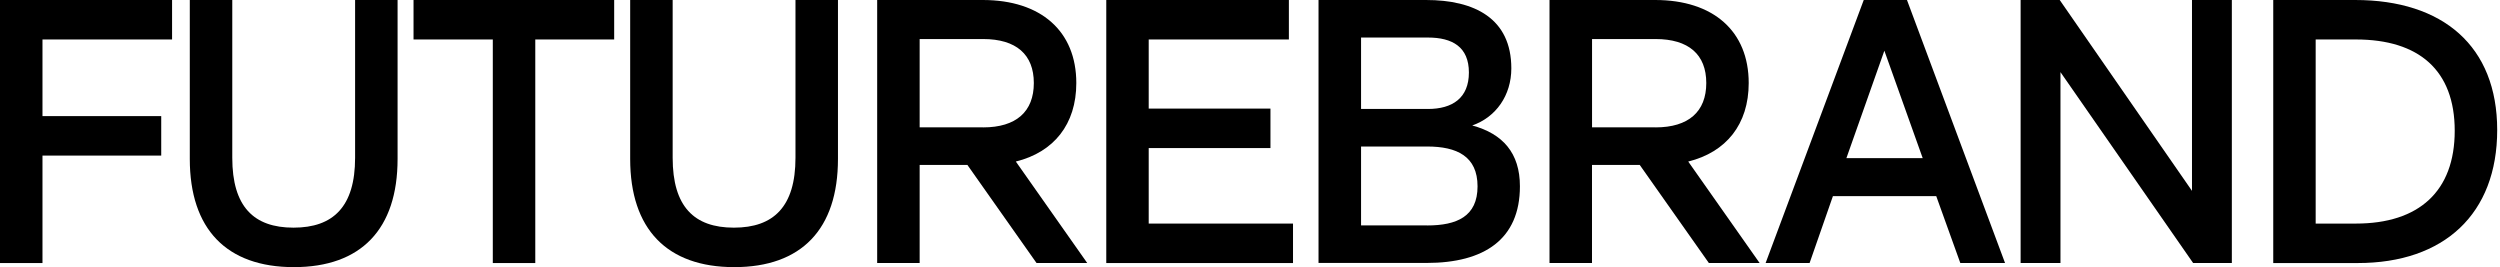
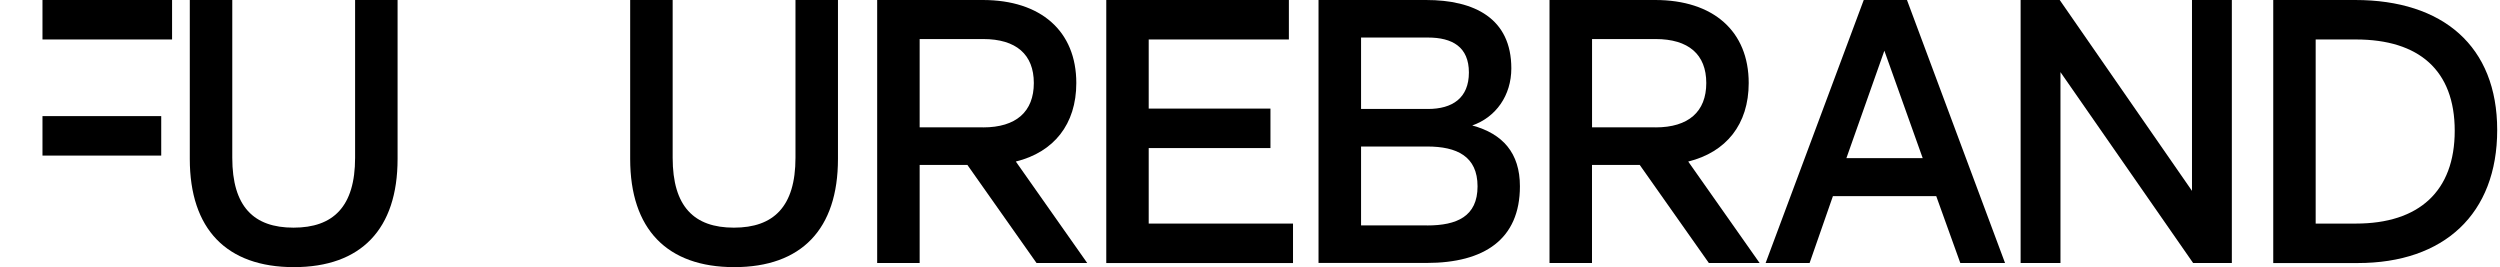
<svg xmlns="http://www.w3.org/2000/svg" width="861" height="92" viewBox="0 0 861 92" fill="none">
  <g clip-path="url(#clip0_2161_4792)">
-     <path d="M0 0H59.262V13.595H14.63V39.989H55.526V53.583H14.63V90.594H0V0Z" fill="black" />
+     <path d="M0 0H59.262V13.595H14.63V39.989H55.526V53.583H14.63V90.594V0Z" fill="black" />
    <path d="M65.365 54.73V0H79.996V54.342C79.996 71.155 87.376 78.405 101.081 78.405C114.787 78.405 122.296 71.155 122.296 54.342V0H136.927V54.73C136.927 78.923 124.368 92 101.211 92C78.054 92 65.365 78.923 65.365 54.73Z" fill="black" />
-     <path d="M169.72 13.595H142.42V0H211.522V13.595H184.351V90.594H169.72V13.595Z" fill="black" />
    <path d="M217.033 54.73V0H231.664V54.342C231.664 71.155 239.044 78.405 252.749 78.405C266.455 78.405 273.964 71.155 273.964 54.342V0H288.595V54.73C288.595 78.923 276.036 92 252.879 92C229.722 92 217.033 78.923 217.033 54.73Z" fill="black" />
    <path d="M302.098 0H338.461C358.511 0 370.681 10.746 370.681 28.595C370.681 42.837 362.913 52.4 349.855 55.636L374.436 90.576H356.976L333.171 56.802H316.728V90.576H302.098V0ZM338.591 43.873C349.984 43.873 356.051 38.435 356.051 28.595C356.051 18.755 349.966 13.447 338.591 13.447H316.728V43.854H338.591V43.873Z" fill="black" />
    <path d="M381.002 0H443.889V13.595H395.614V37.399H437.545V50.994H395.614V77H445.313V90.594H381.002V0Z" fill="black" />
    <path d="M454.118 0H491.129C507.831 0 520.501 6.344 520.501 23.546C520.501 32.868 515.193 40.377 507.036 43.207C517.523 46.056 523.46 52.659 523.46 64.163C523.46 82.419 511.16 90.557 491.369 90.557H454.1V0H454.118ZM491.776 37.529C500.192 37.529 505.889 33.774 505.889 24.97C505.889 16.166 500.192 12.929 491.776 12.929H468.749V37.51H491.776V37.529ZM491.517 77.647C501.746 77.647 508.867 74.54 508.867 64.182C508.867 53.824 501.746 50.458 491.517 50.458H468.749V77.629H491.517V77.647Z" fill="black" />
    <path d="M533.671 0H570.034C590.084 0 602.255 10.746 602.255 28.595C602.255 42.837 594.486 52.4 581.428 55.636L606.009 90.576H588.531L564.726 56.802H548.283V90.576H533.652V0H533.671ZM570.164 43.873C581.557 43.873 587.643 38.435 587.643 28.595C587.643 18.755 581.557 13.447 570.164 13.447H548.301V43.854H570.164V43.873Z" fill="black" />
    <path d="M641.873 0H656.762L690.536 90.576H675.129L666.842 67.548H631.256L623.228 90.576H608.08L641.873 0ZM662.181 54.471L648.975 17.46L635.898 54.471H662.163H662.181Z" fill="black" />
    <path d="M695.9 0H709.366L754.922 65.735V0H768.646V90.576H755.31L709.625 24.84V90.576H695.9V0Z" fill="black" />
    <path d="M782.906 0H811.113C841.391 0 860.035 15.925 860.035 44.779C860.035 73.633 841.78 90.594 812.019 90.594H782.906V0ZM811.372 77C833.105 77 845.405 65.865 845.405 45.038C845.405 24.212 833.105 13.595 811.372 13.595H797.518V77H811.372Z" fill="black" />
  </g>
  <defs>
    <clipPath id="clip0_2161_4792">
      <rect width="860.017" height="92" fill="white" />
    </clipPath>
  </defs>
</svg>